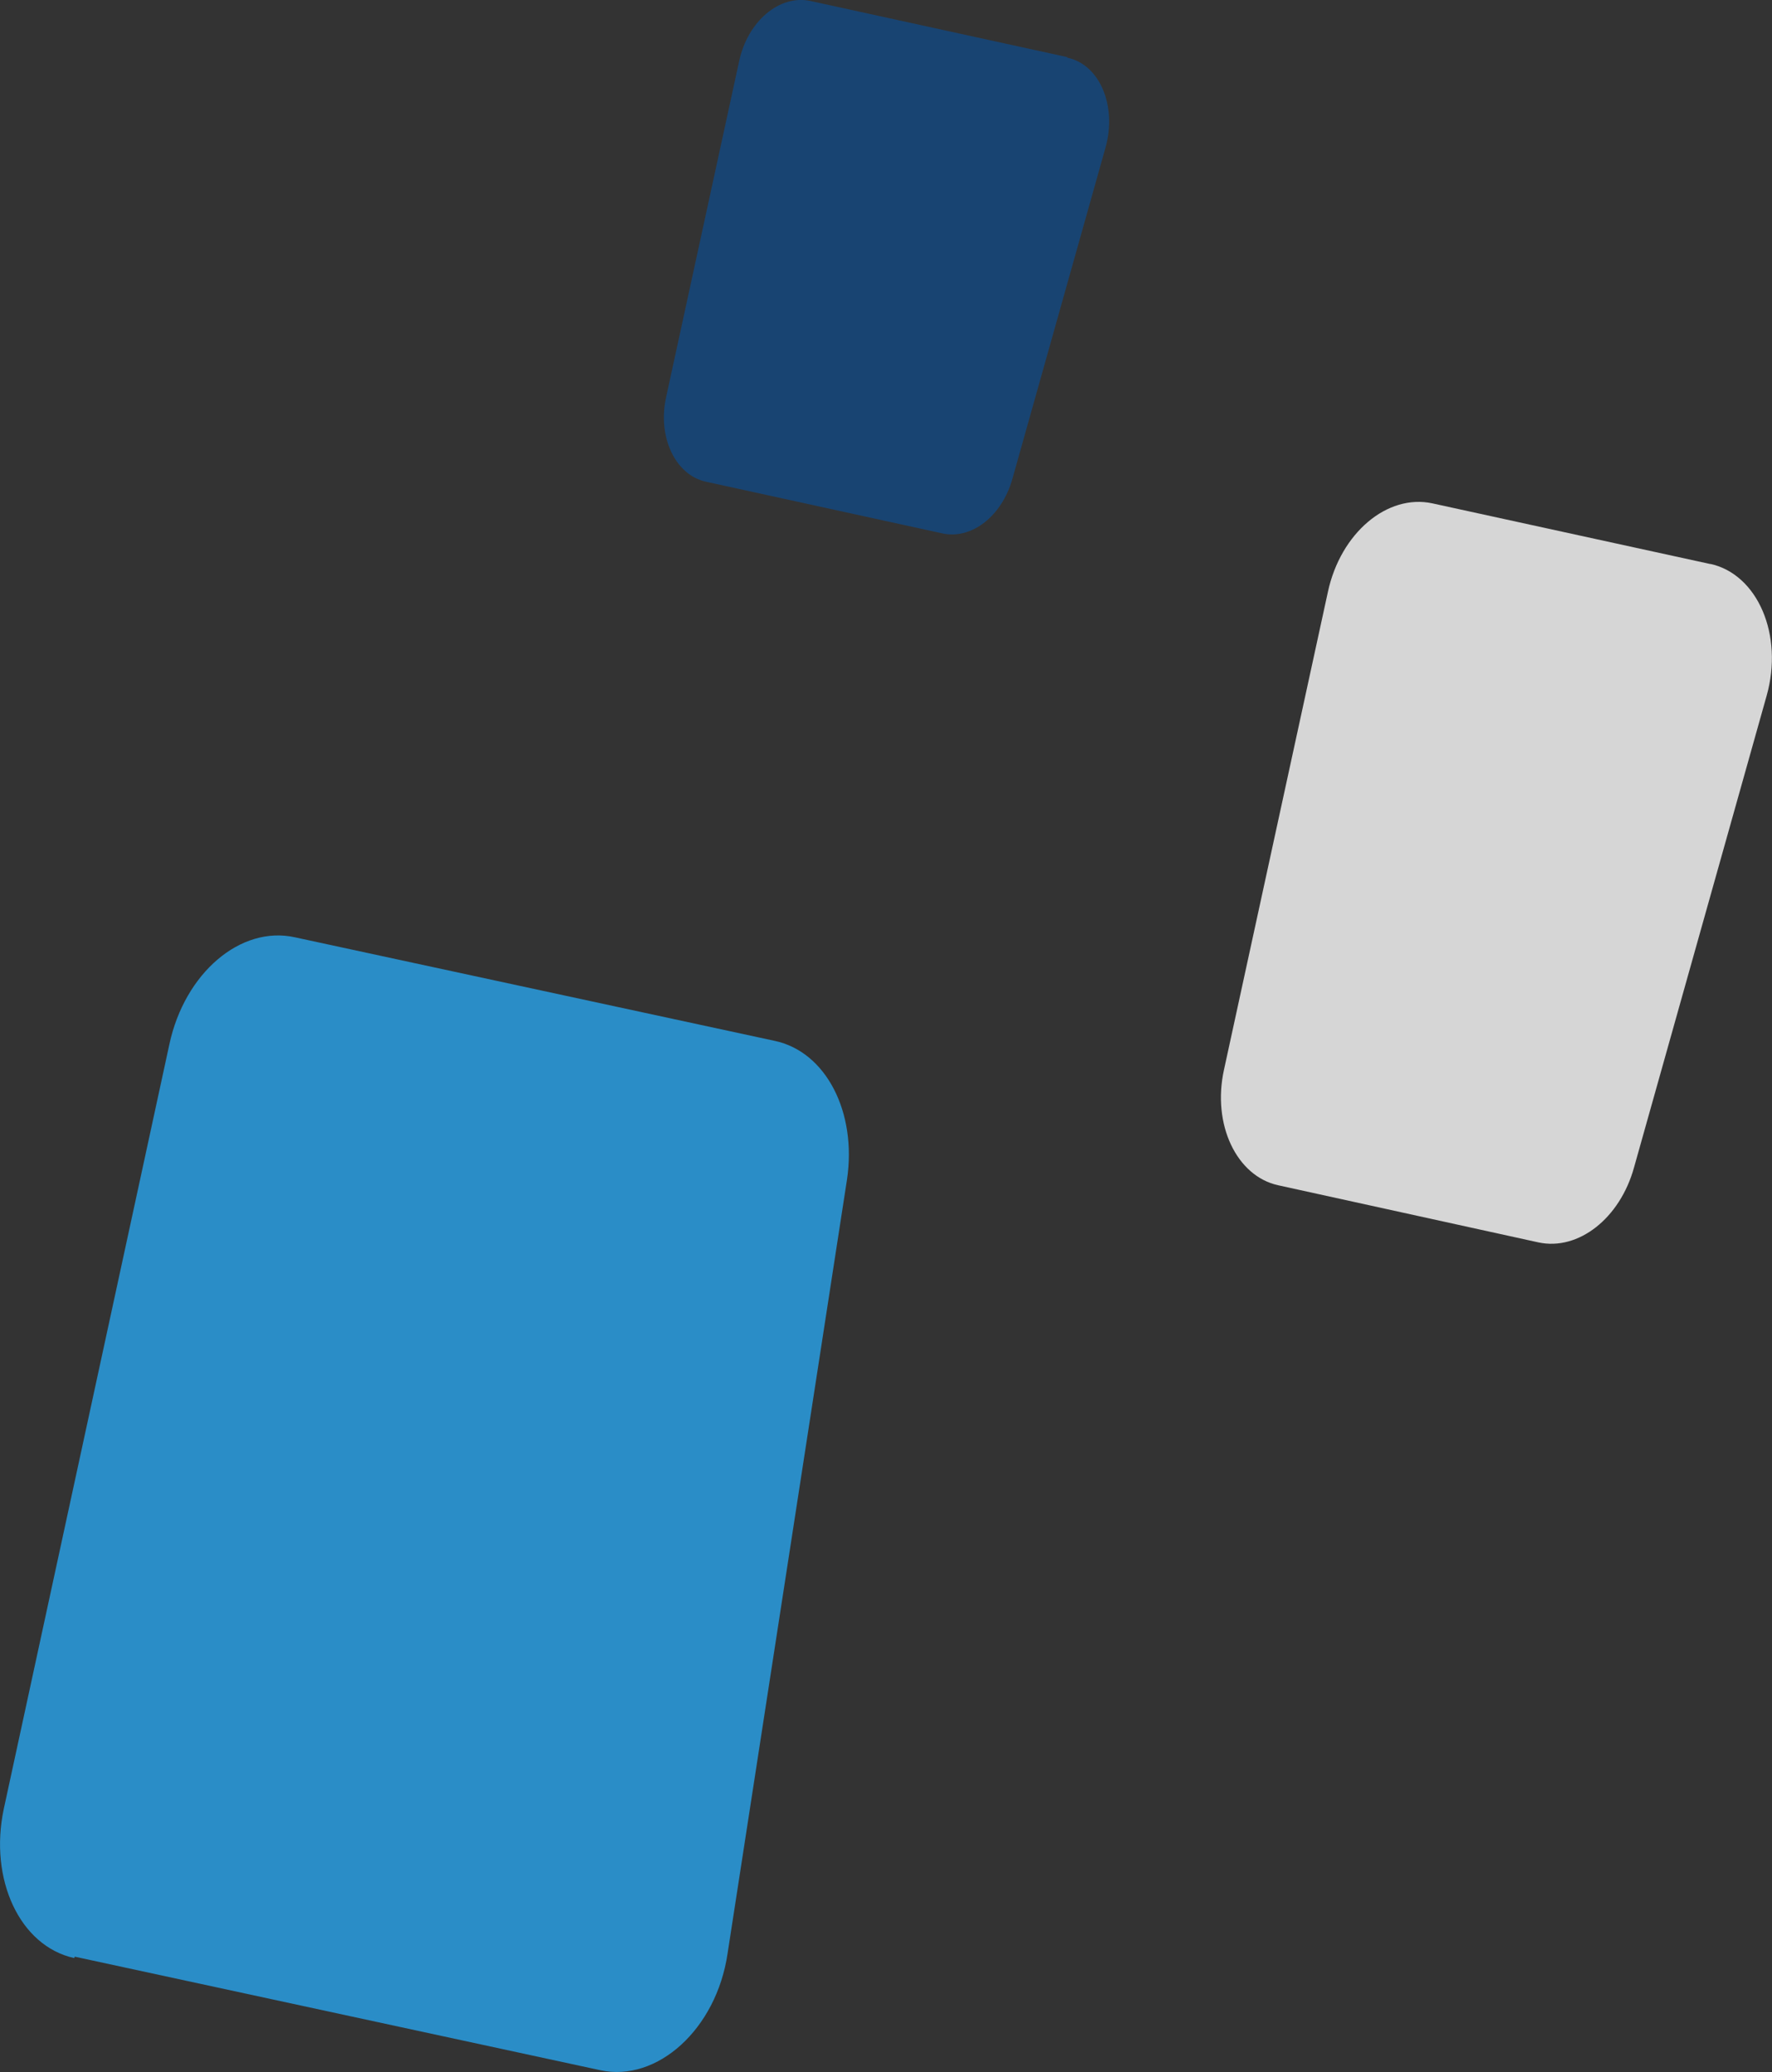
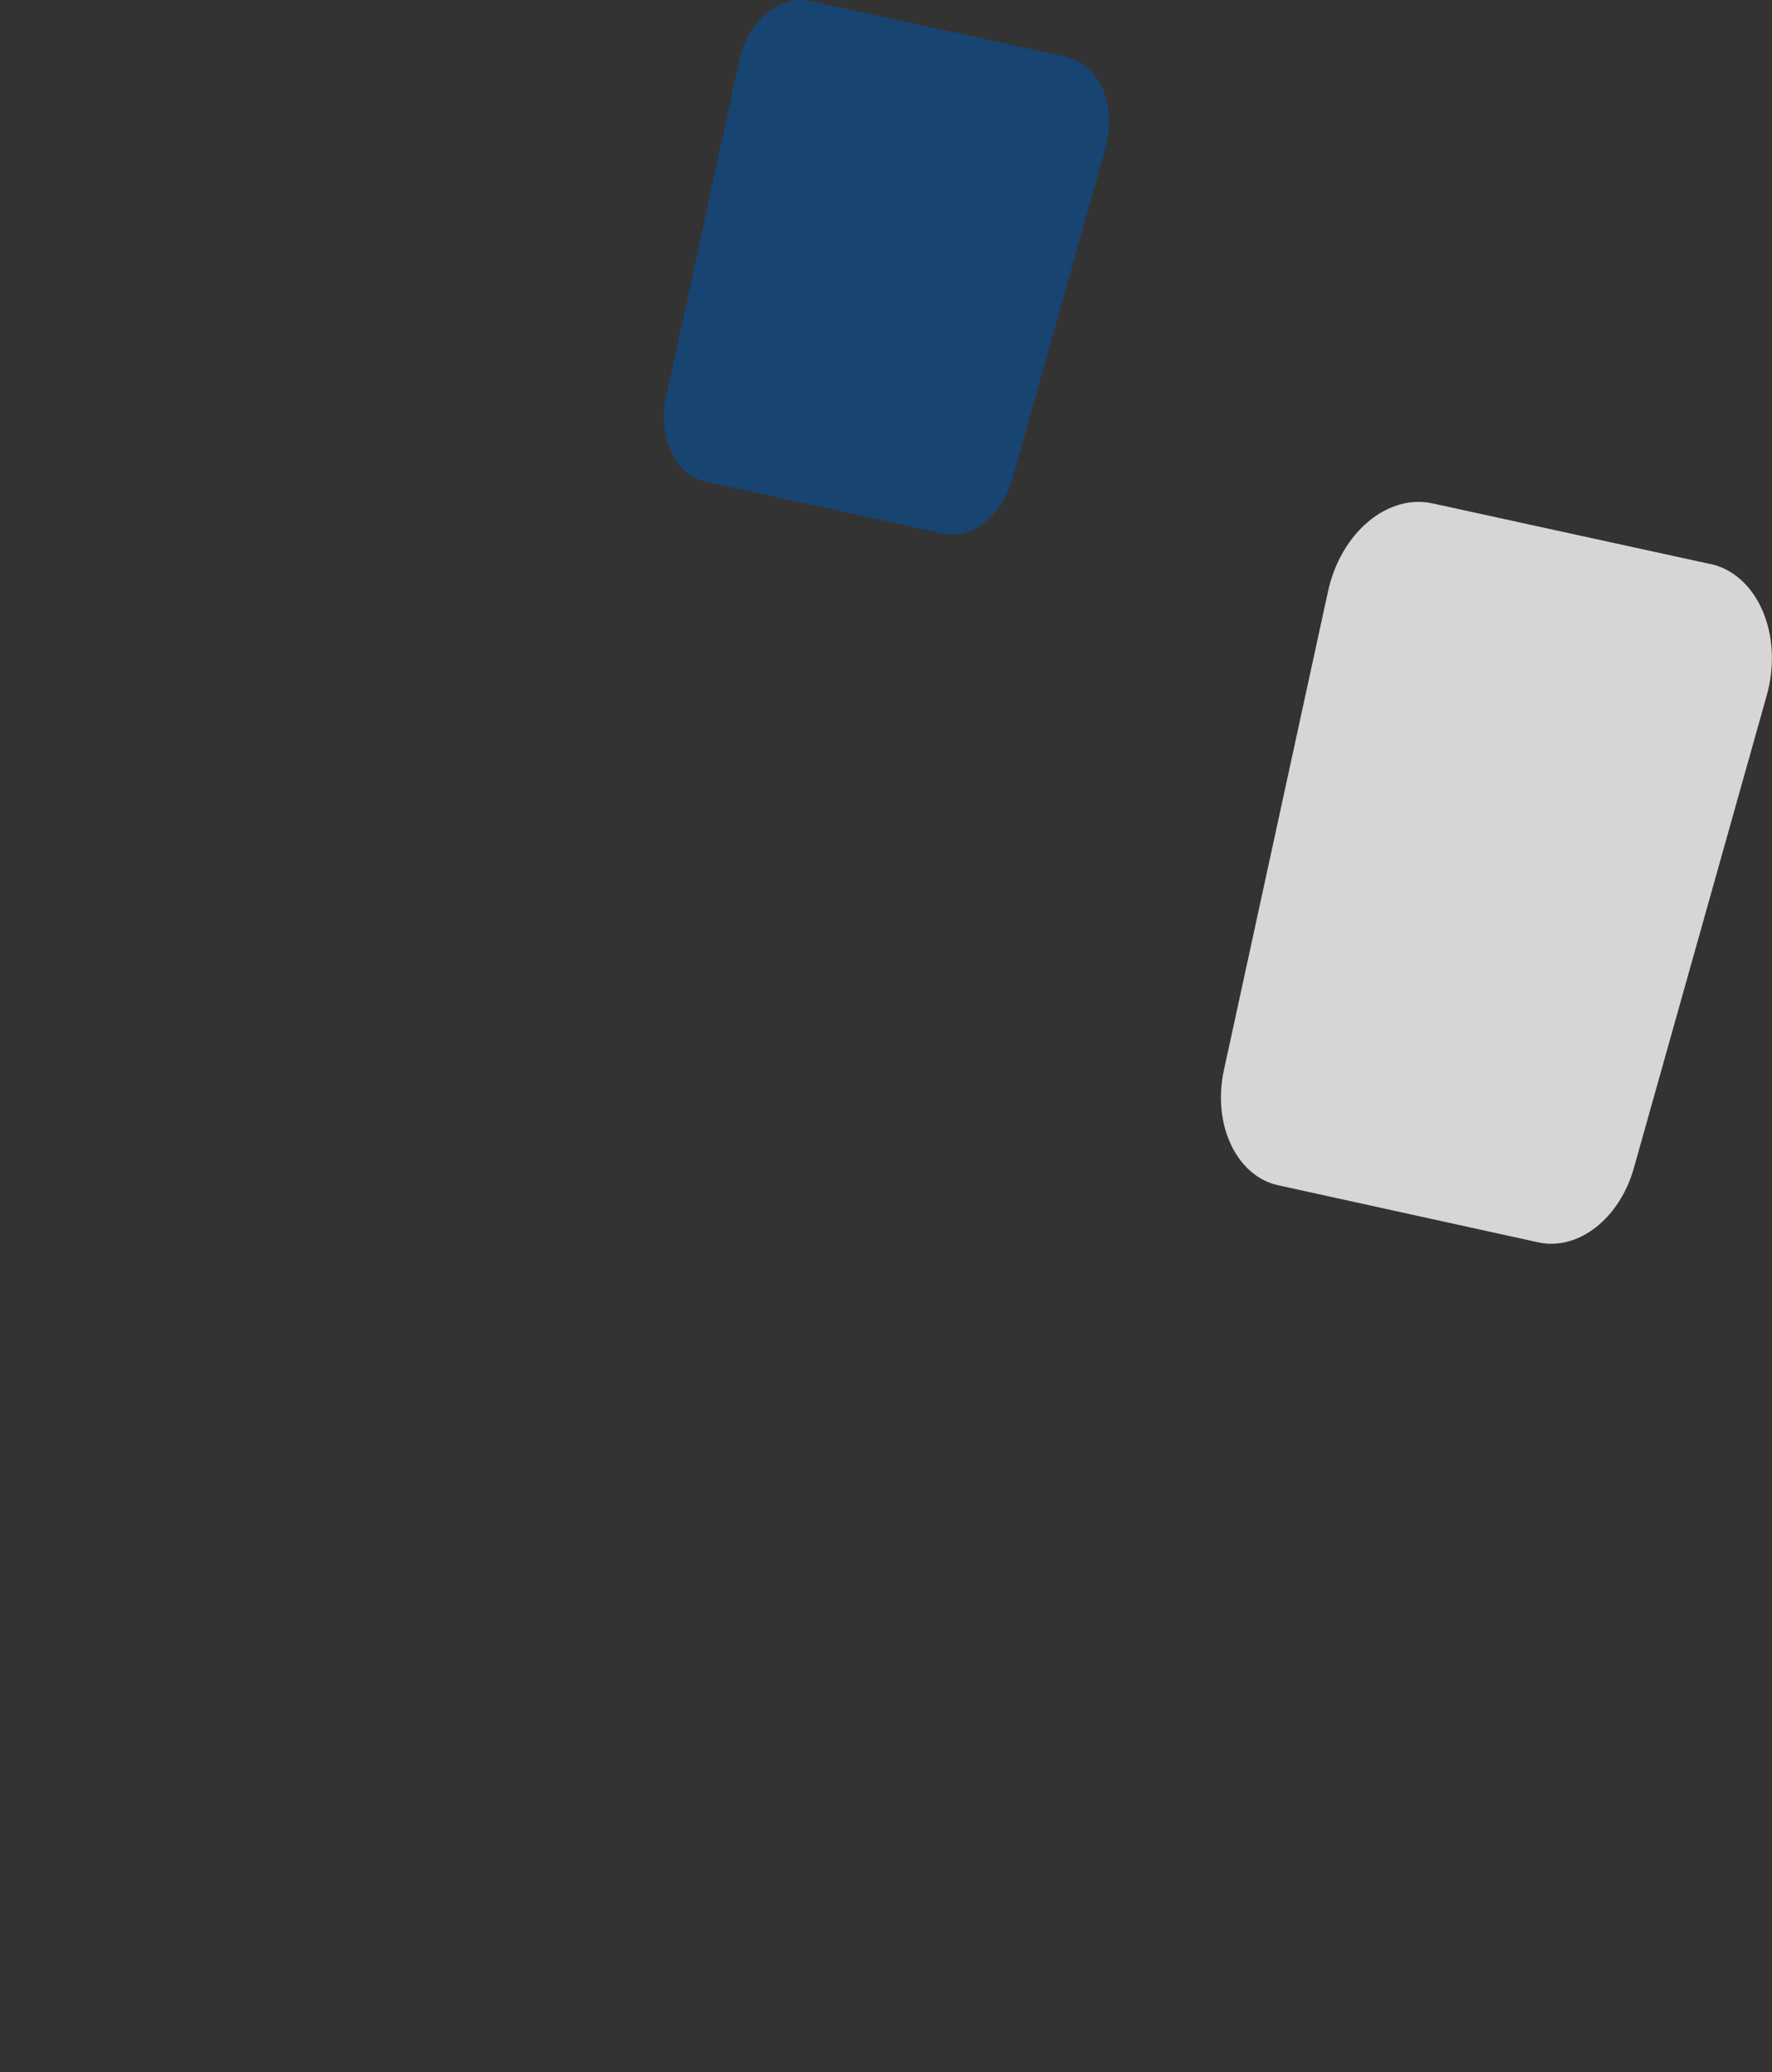
<svg xmlns="http://www.w3.org/2000/svg" id="_圖層_1" data-name="圖層 1" viewBox="0 0 168.44 196.94">
  <rect x="0" y="0" width="168.44" height="196.94" fill="#333333" stroke="none" />
  <defs>
    <style>
      .cls-1 {
        fill: #2a8dc7;
      }

      .cls-2 {
        fill: #fff;
        opacity: .8;
      }

      .cls-2, .cls-3 {
        isolation: isolate;
      }

      .cls-3 {
        fill: #07509d;
        opacity: .6;
      }
    </style>
  </defs>
-   <path class="cls-1" d="M7.11,185.98l49.95,10.79c5.41,1.17,11.04-3.9,12.1-11.09l11.35-73.55c.96-6.41-1.99-12.17-6.88-13.2l-45.59-9.84c-5.17-1.15-10.49,3.4-11.94,10.17L.36,171.93c-1.42,6.7,1.52,13.04,6.69,14.18l.06-.14Z" />
  <path class="cls-3" d="M101.45,5.43L77.02,.09c-2.91-.62-5.94,1.91-6.76,5.73l-6.94,31.93c-.84,3.79,.88,7.39,3.76,8.03l22.51,4.92c2.77,.6,5.64-1.64,6.64-5.17l8.86-31.52c1.1-3.94-.55-7.89-3.65-8.53l.02-.06Z" />
  <path class="cls-2" d="M162.62,53.62l-26.48-5.78c-4.27-.91-8.7,2.81-9.91,8.4l-9.88,45.43c-1.15,5.2,1.19,10.13,5.16,10.99l24.74,5.43c3.77,.81,7.74-2.27,9.08-7.14l12.6-44.82c1.63-5.77-.85-11.56-5.38-12.54l.06,.02Z" />
</svg>